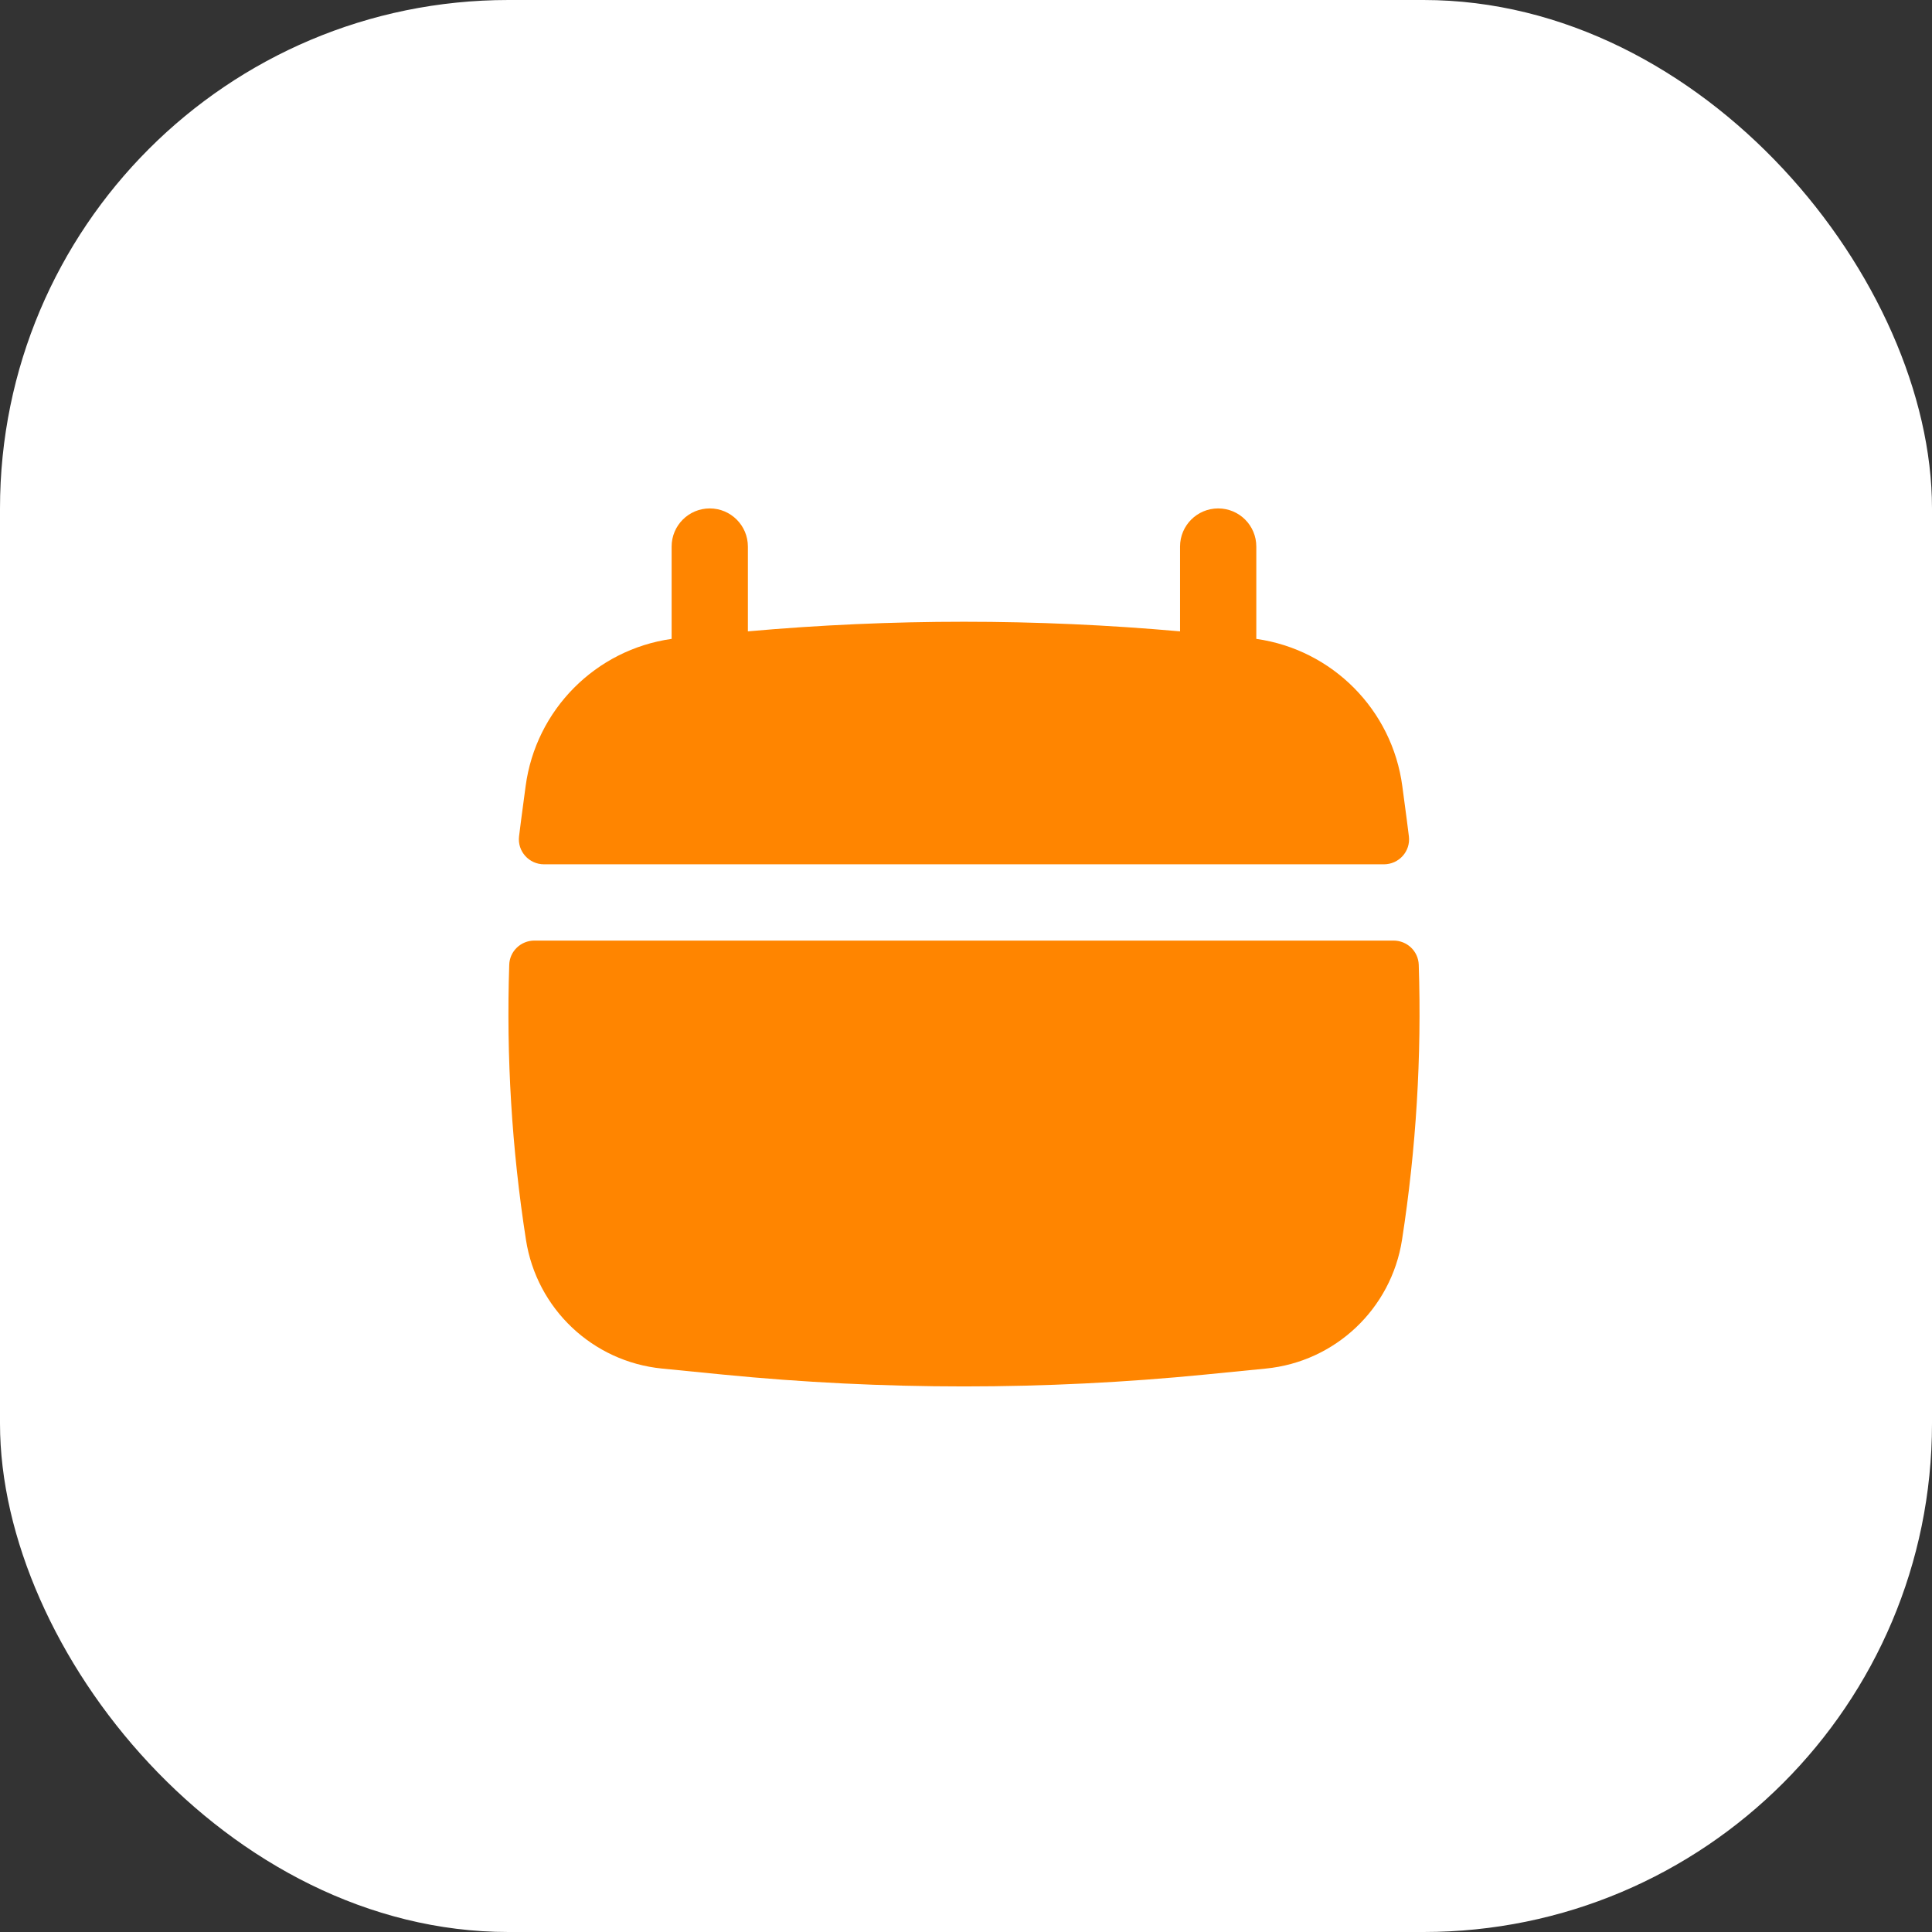
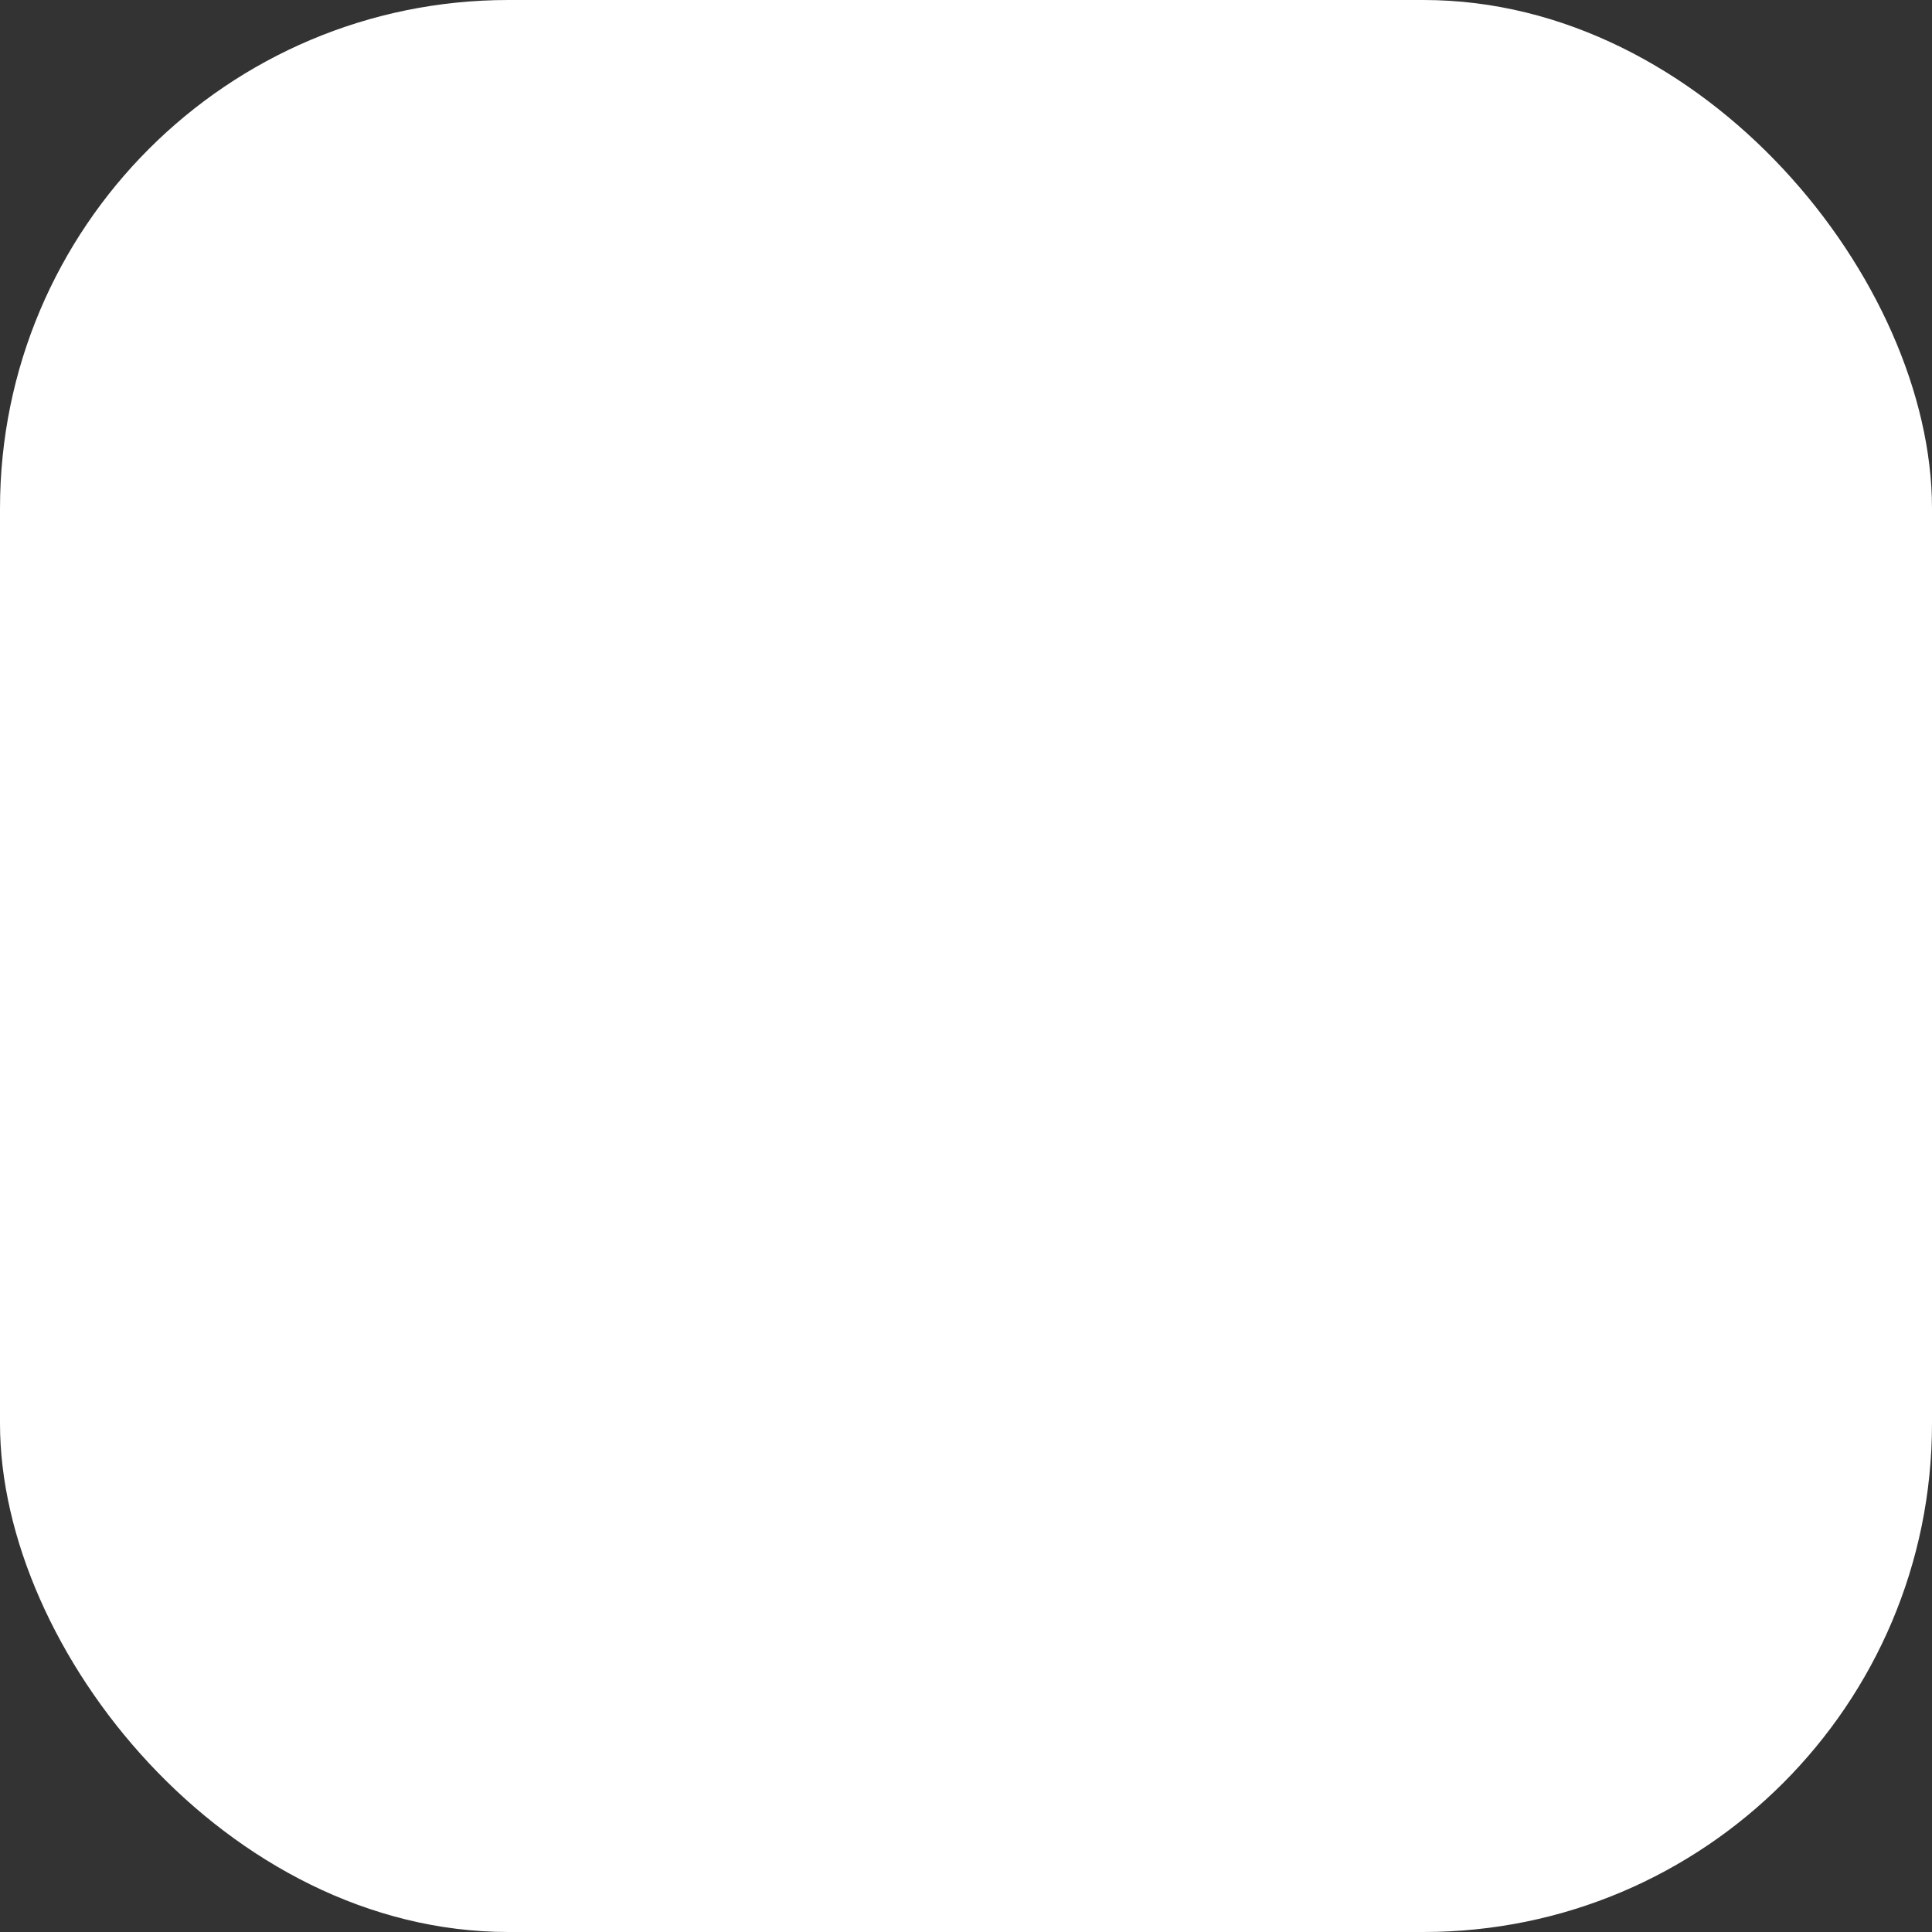
<svg xmlns="http://www.w3.org/2000/svg" width="38" height="38" viewBox="0 0 38 38" fill="none">
  <rect x="0" y="0" width="38" height="38" fill="#333333" stroke="none" />
  <rect width="38" height="38" rx="10" fill="white" />
-   <path d="M14.71 10.75C14.71 10.336 14.374 10 13.96 10C13.546 10 13.21 10.336 13.21 10.75V12.566C11.717 12.777 10.538 13.959 10.338 15.465L10.251 16.118C10.237 16.229 10.223 16.339 10.209 16.45C10.174 16.744 10.405 17 10.701 17H27.219C27.515 17 27.747 16.744 27.711 16.45C27.698 16.339 27.684 16.229 27.669 16.118L27.582 15.465C27.383 13.959 26.203 12.777 24.71 12.566V10.75C24.71 10.336 24.375 10 23.96 10C23.546 10 23.21 10.336 23.21 10.75V12.418C20.383 12.166 17.538 12.166 14.71 12.418V10.75Z" fill="#FF8500" />
-   <path d="M27.905 18.976C27.896 18.709 27.676 18.5 27.409 18.5H10.511C10.245 18.5 10.024 18.709 10.016 18.976C9.956 20.783 10.066 22.595 10.345 24.386C10.556 25.742 11.657 26.784 13.023 26.918L14.216 27.036C17.371 27.347 20.549 27.347 23.704 27.036L24.897 26.918C26.263 26.784 27.365 25.742 27.576 24.386C27.854 22.595 27.964 20.783 27.905 18.976Z" fill="#FF8500" />
</svg>